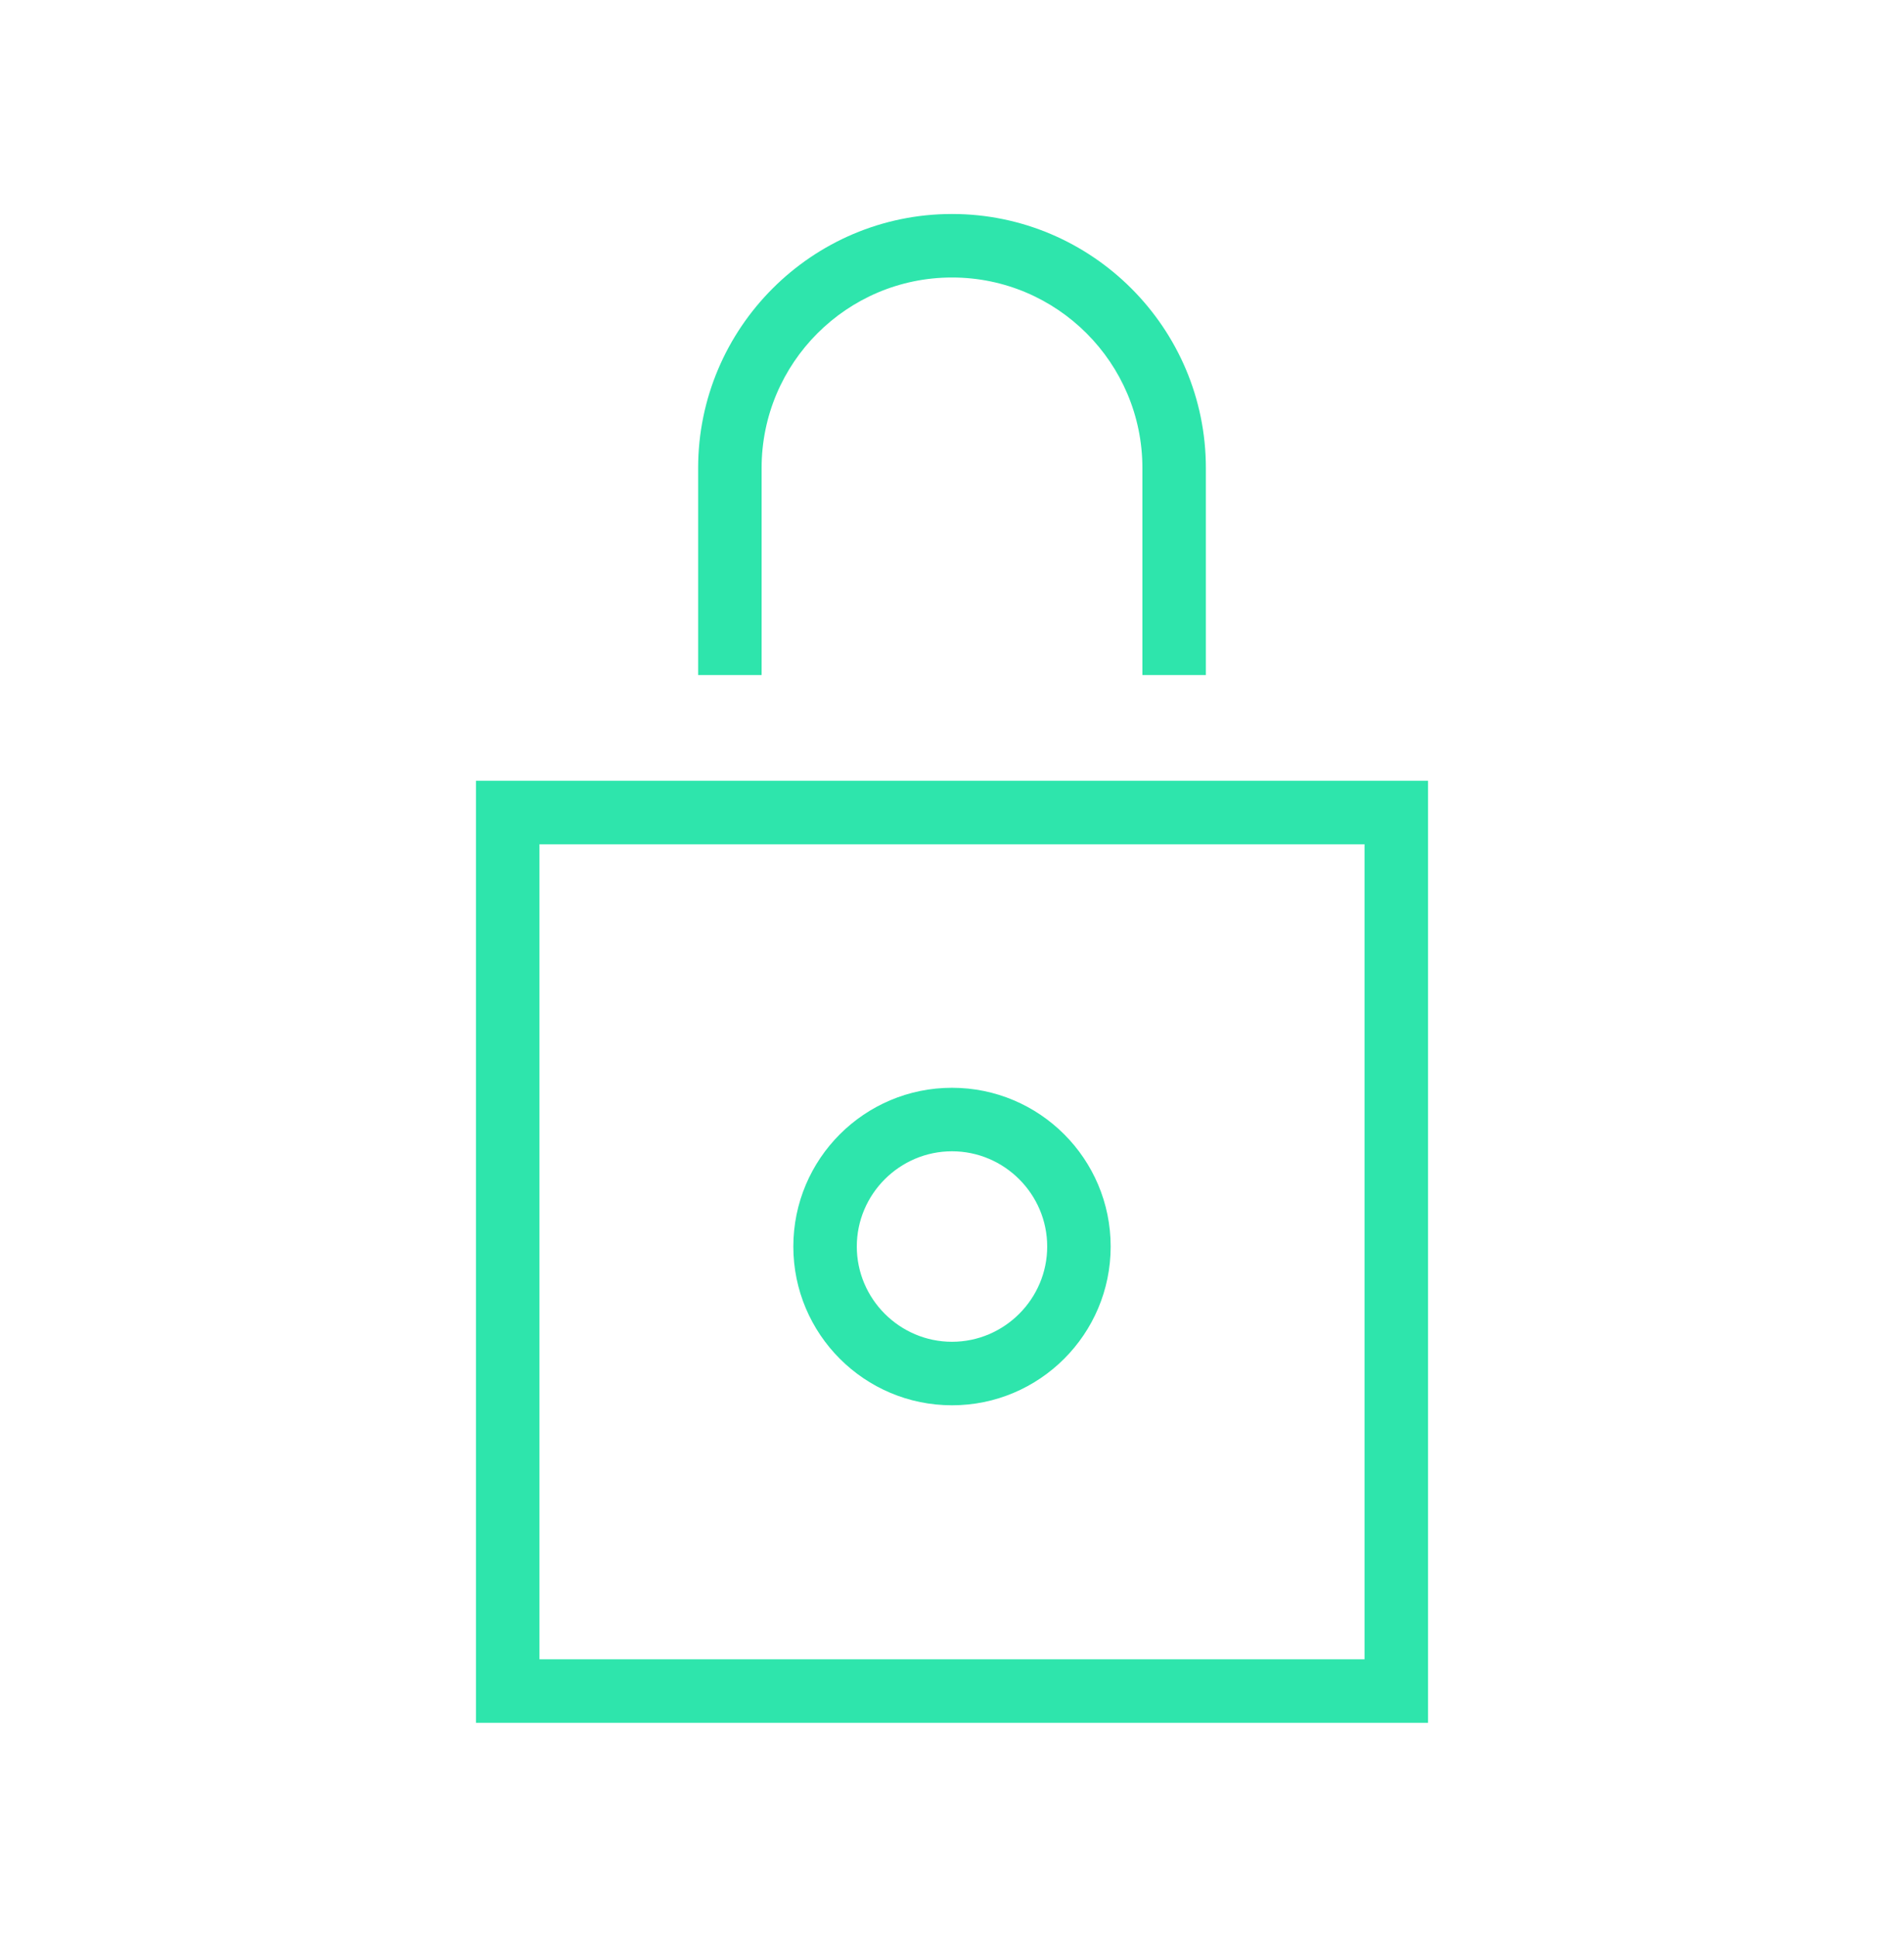
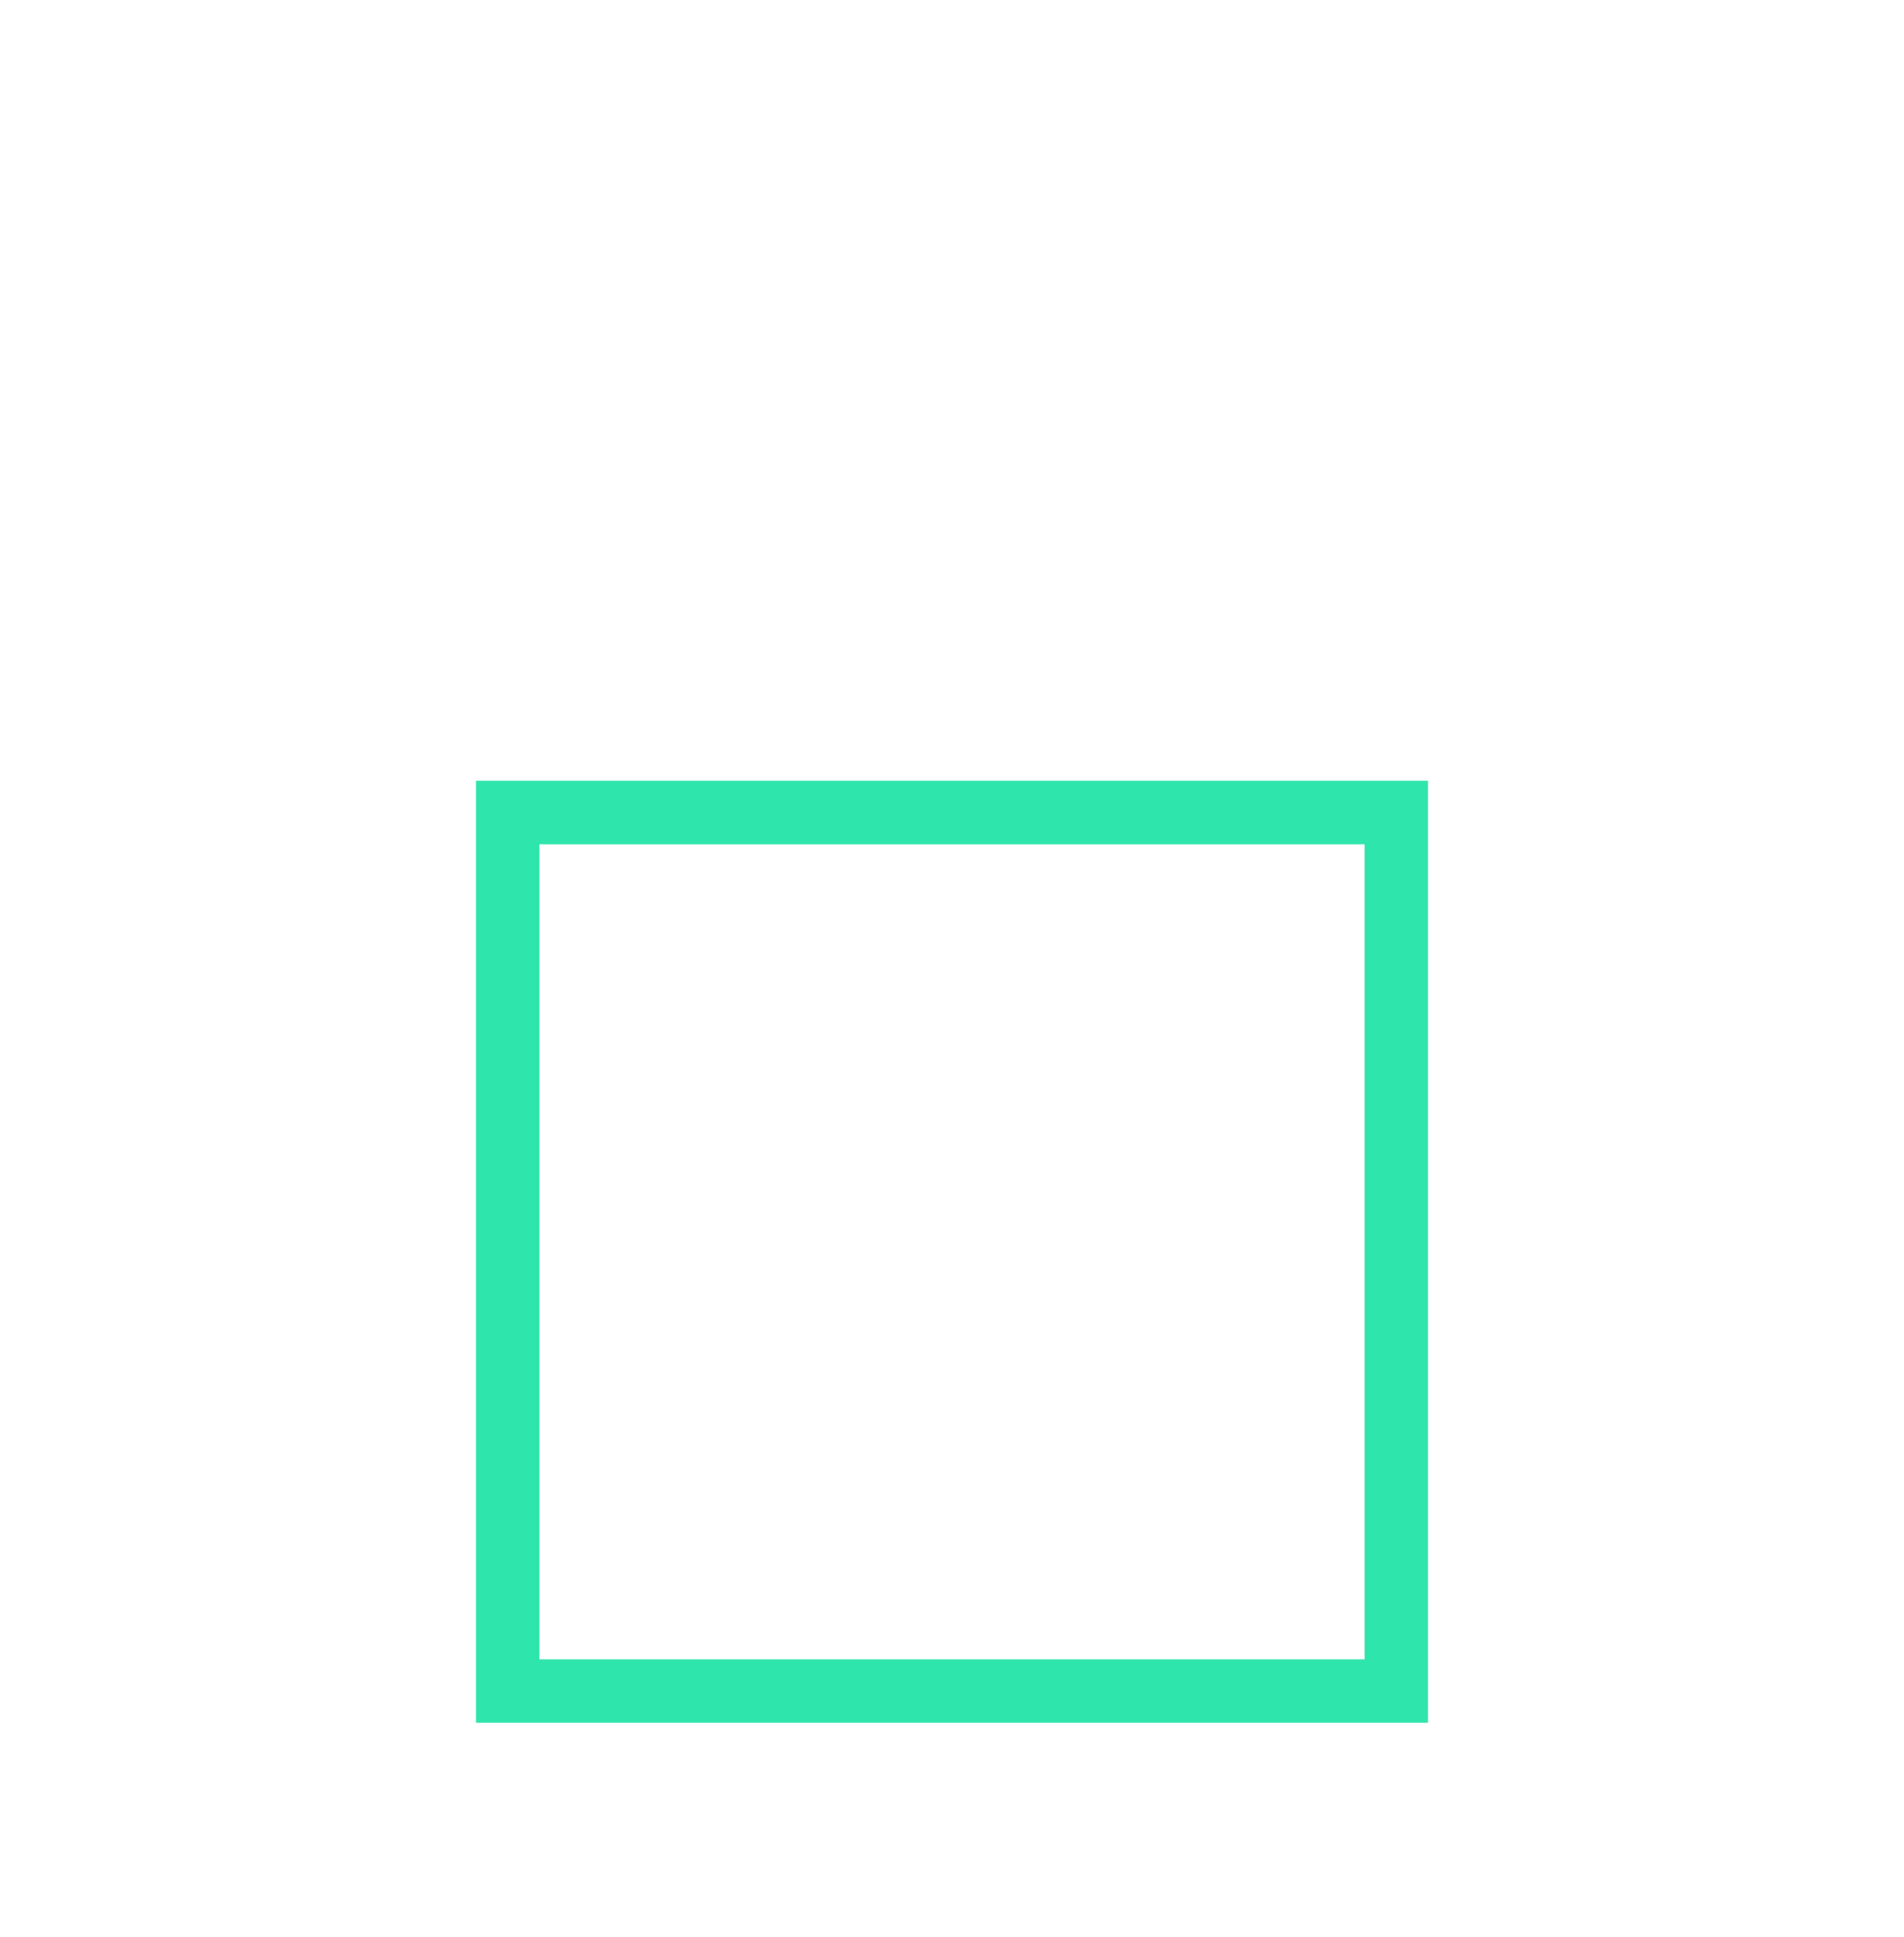
<svg xmlns="http://www.w3.org/2000/svg" width="60" height="61" viewBox="0 0 60 61" fill="none">
-   <path d="M24 14.741C24 11.431 26.69 8.74 30 8.74C33.31 8.74 36 11.431 36 14.741V21.261H38V14.741C38 10.331 34.41 6.74 30 6.74C25.59 6.74 22 10.331 22 14.741V21.261H24V14.741Z" fill="#2EE5AC" />
-   <path d="M30 44.261C32.76 44.261 35 42.02 35 39.261C35 36.501 32.76 34.261 30 34.261C27.24 34.261 25 36.501 25 39.261C25 42.02 27.24 44.261 30 44.261ZM30 36.261C31.65 36.261 33 37.611 33 39.261C33 40.91 31.65 42.261 30 42.261C28.35 42.261 27 40.91 27 39.261C27 37.611 28.35 36.261 30 36.261Z" fill="#2EE5AC" />
  <path d="M15 24.591V54.261H45V24.591H15ZM43 52.261H17V26.591H43V52.261Z" fill="#2EE5AC" />
</svg>